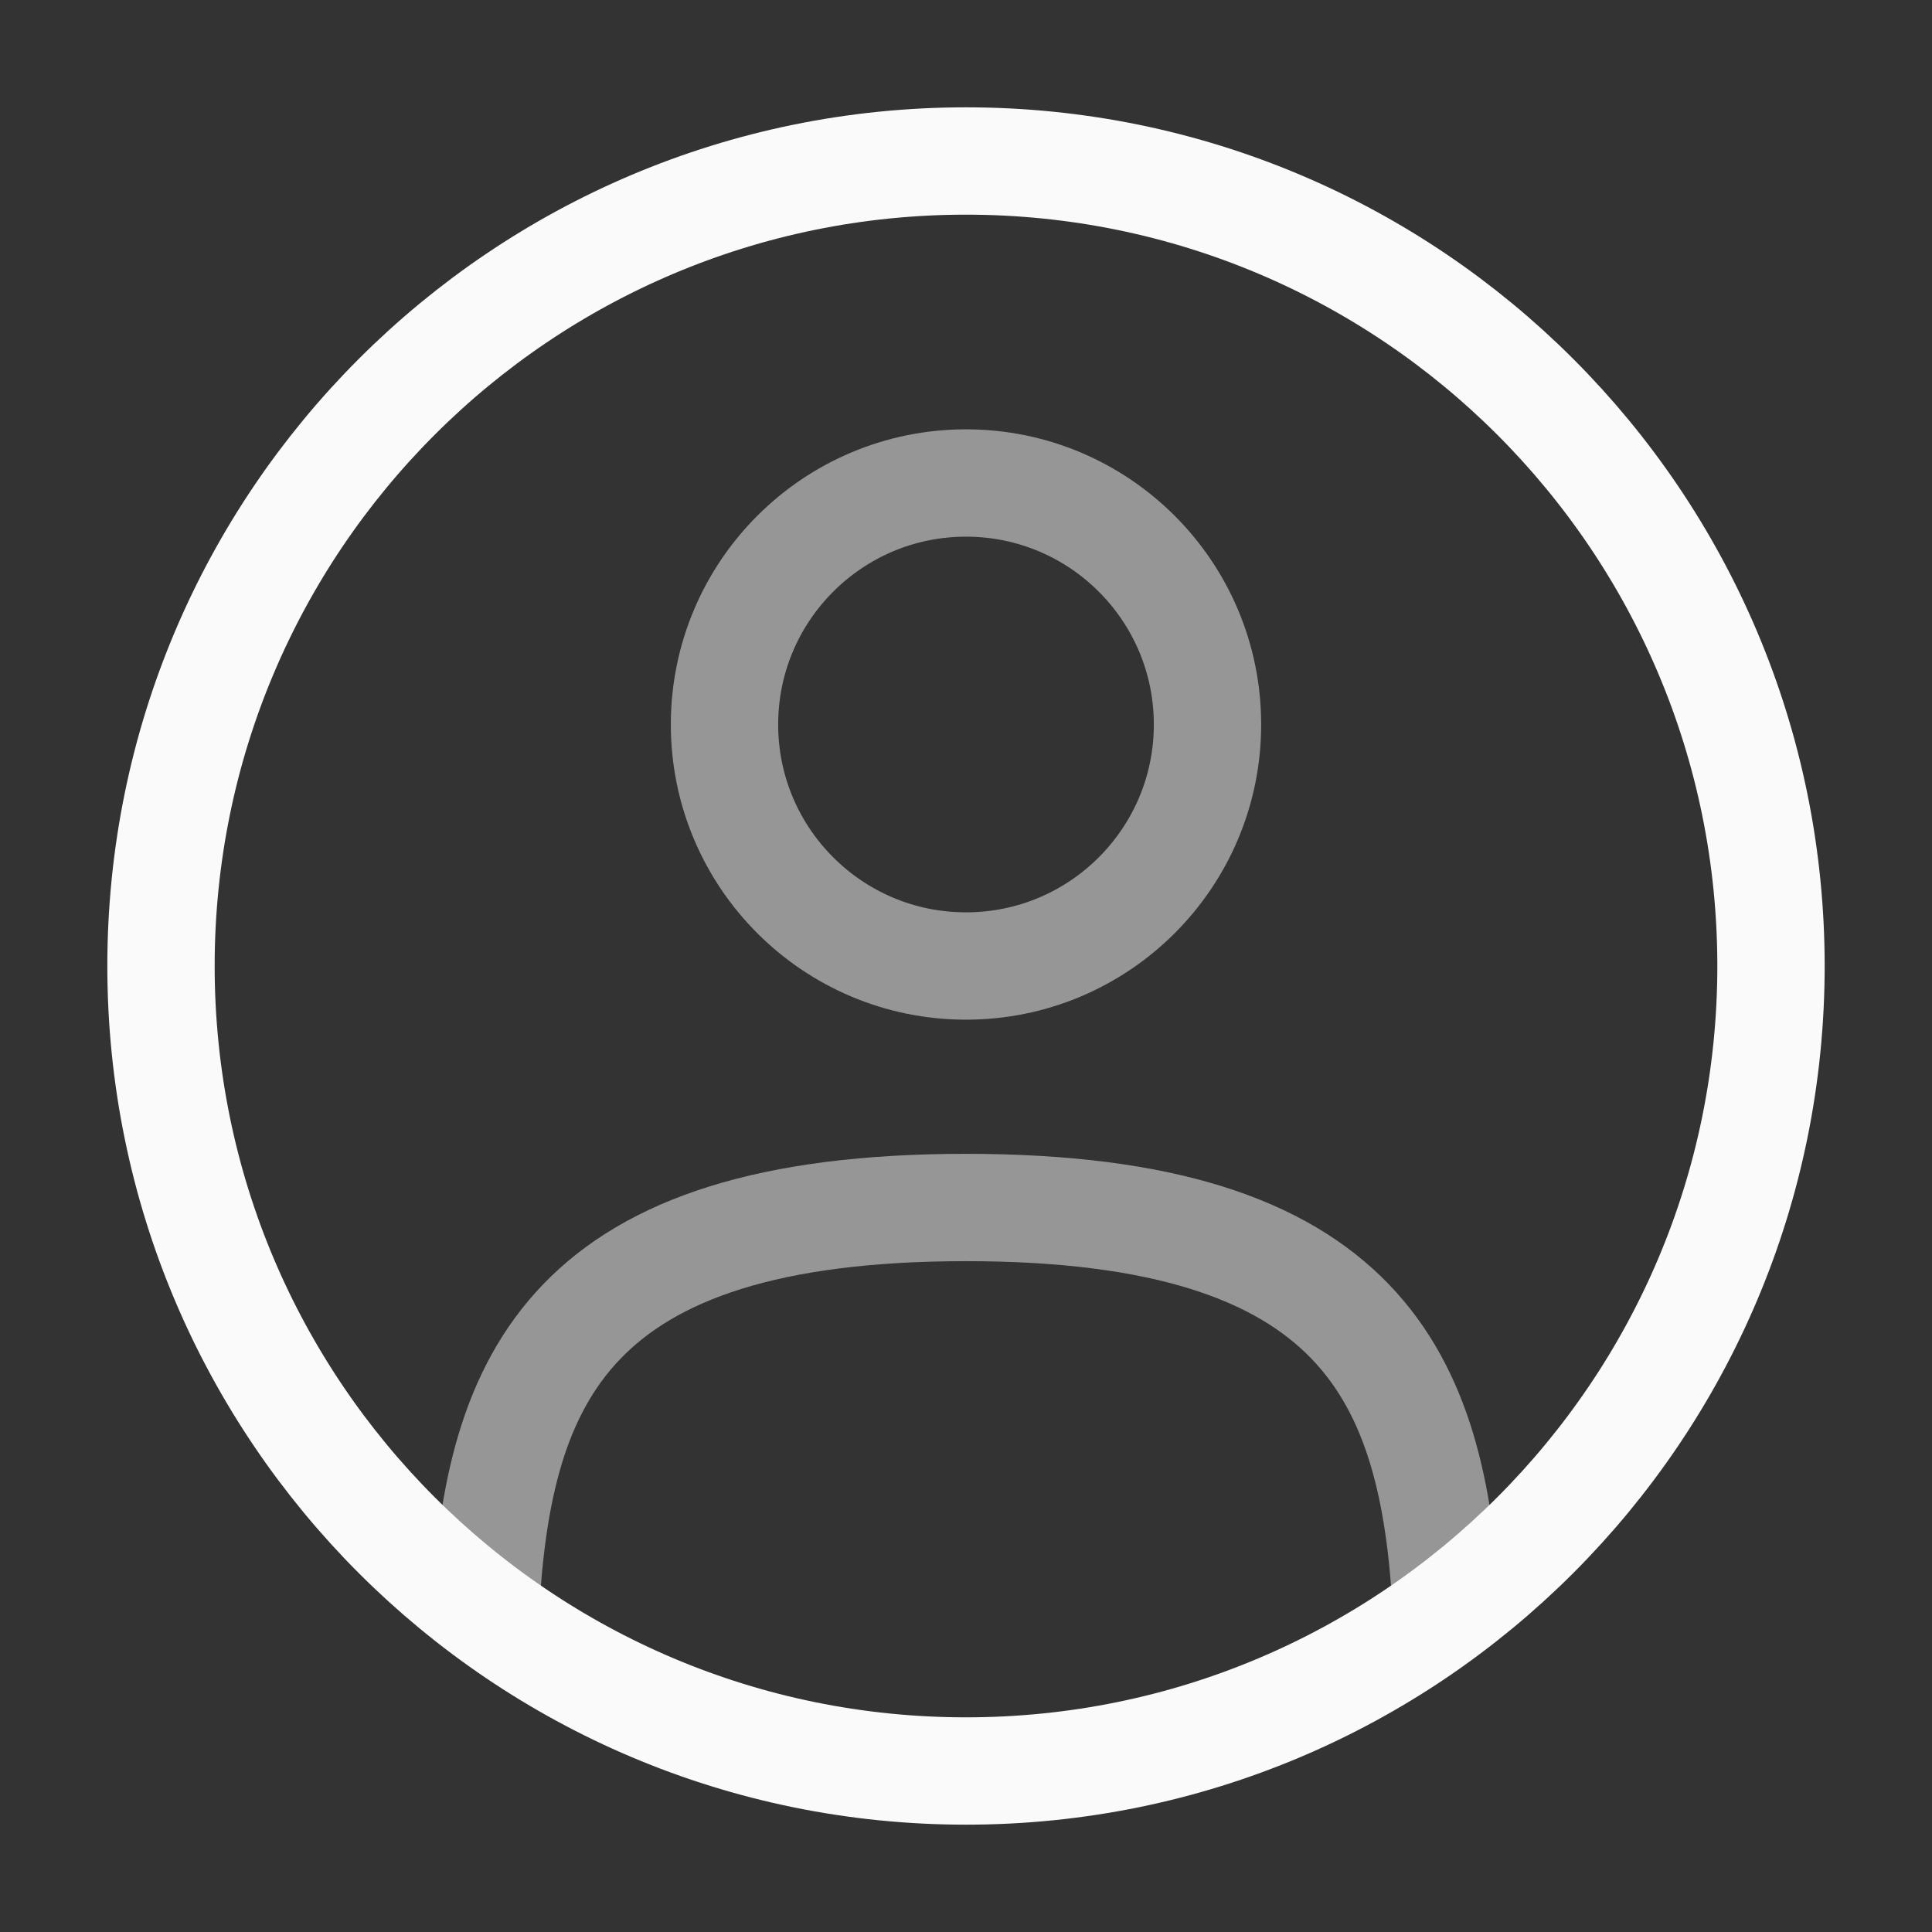
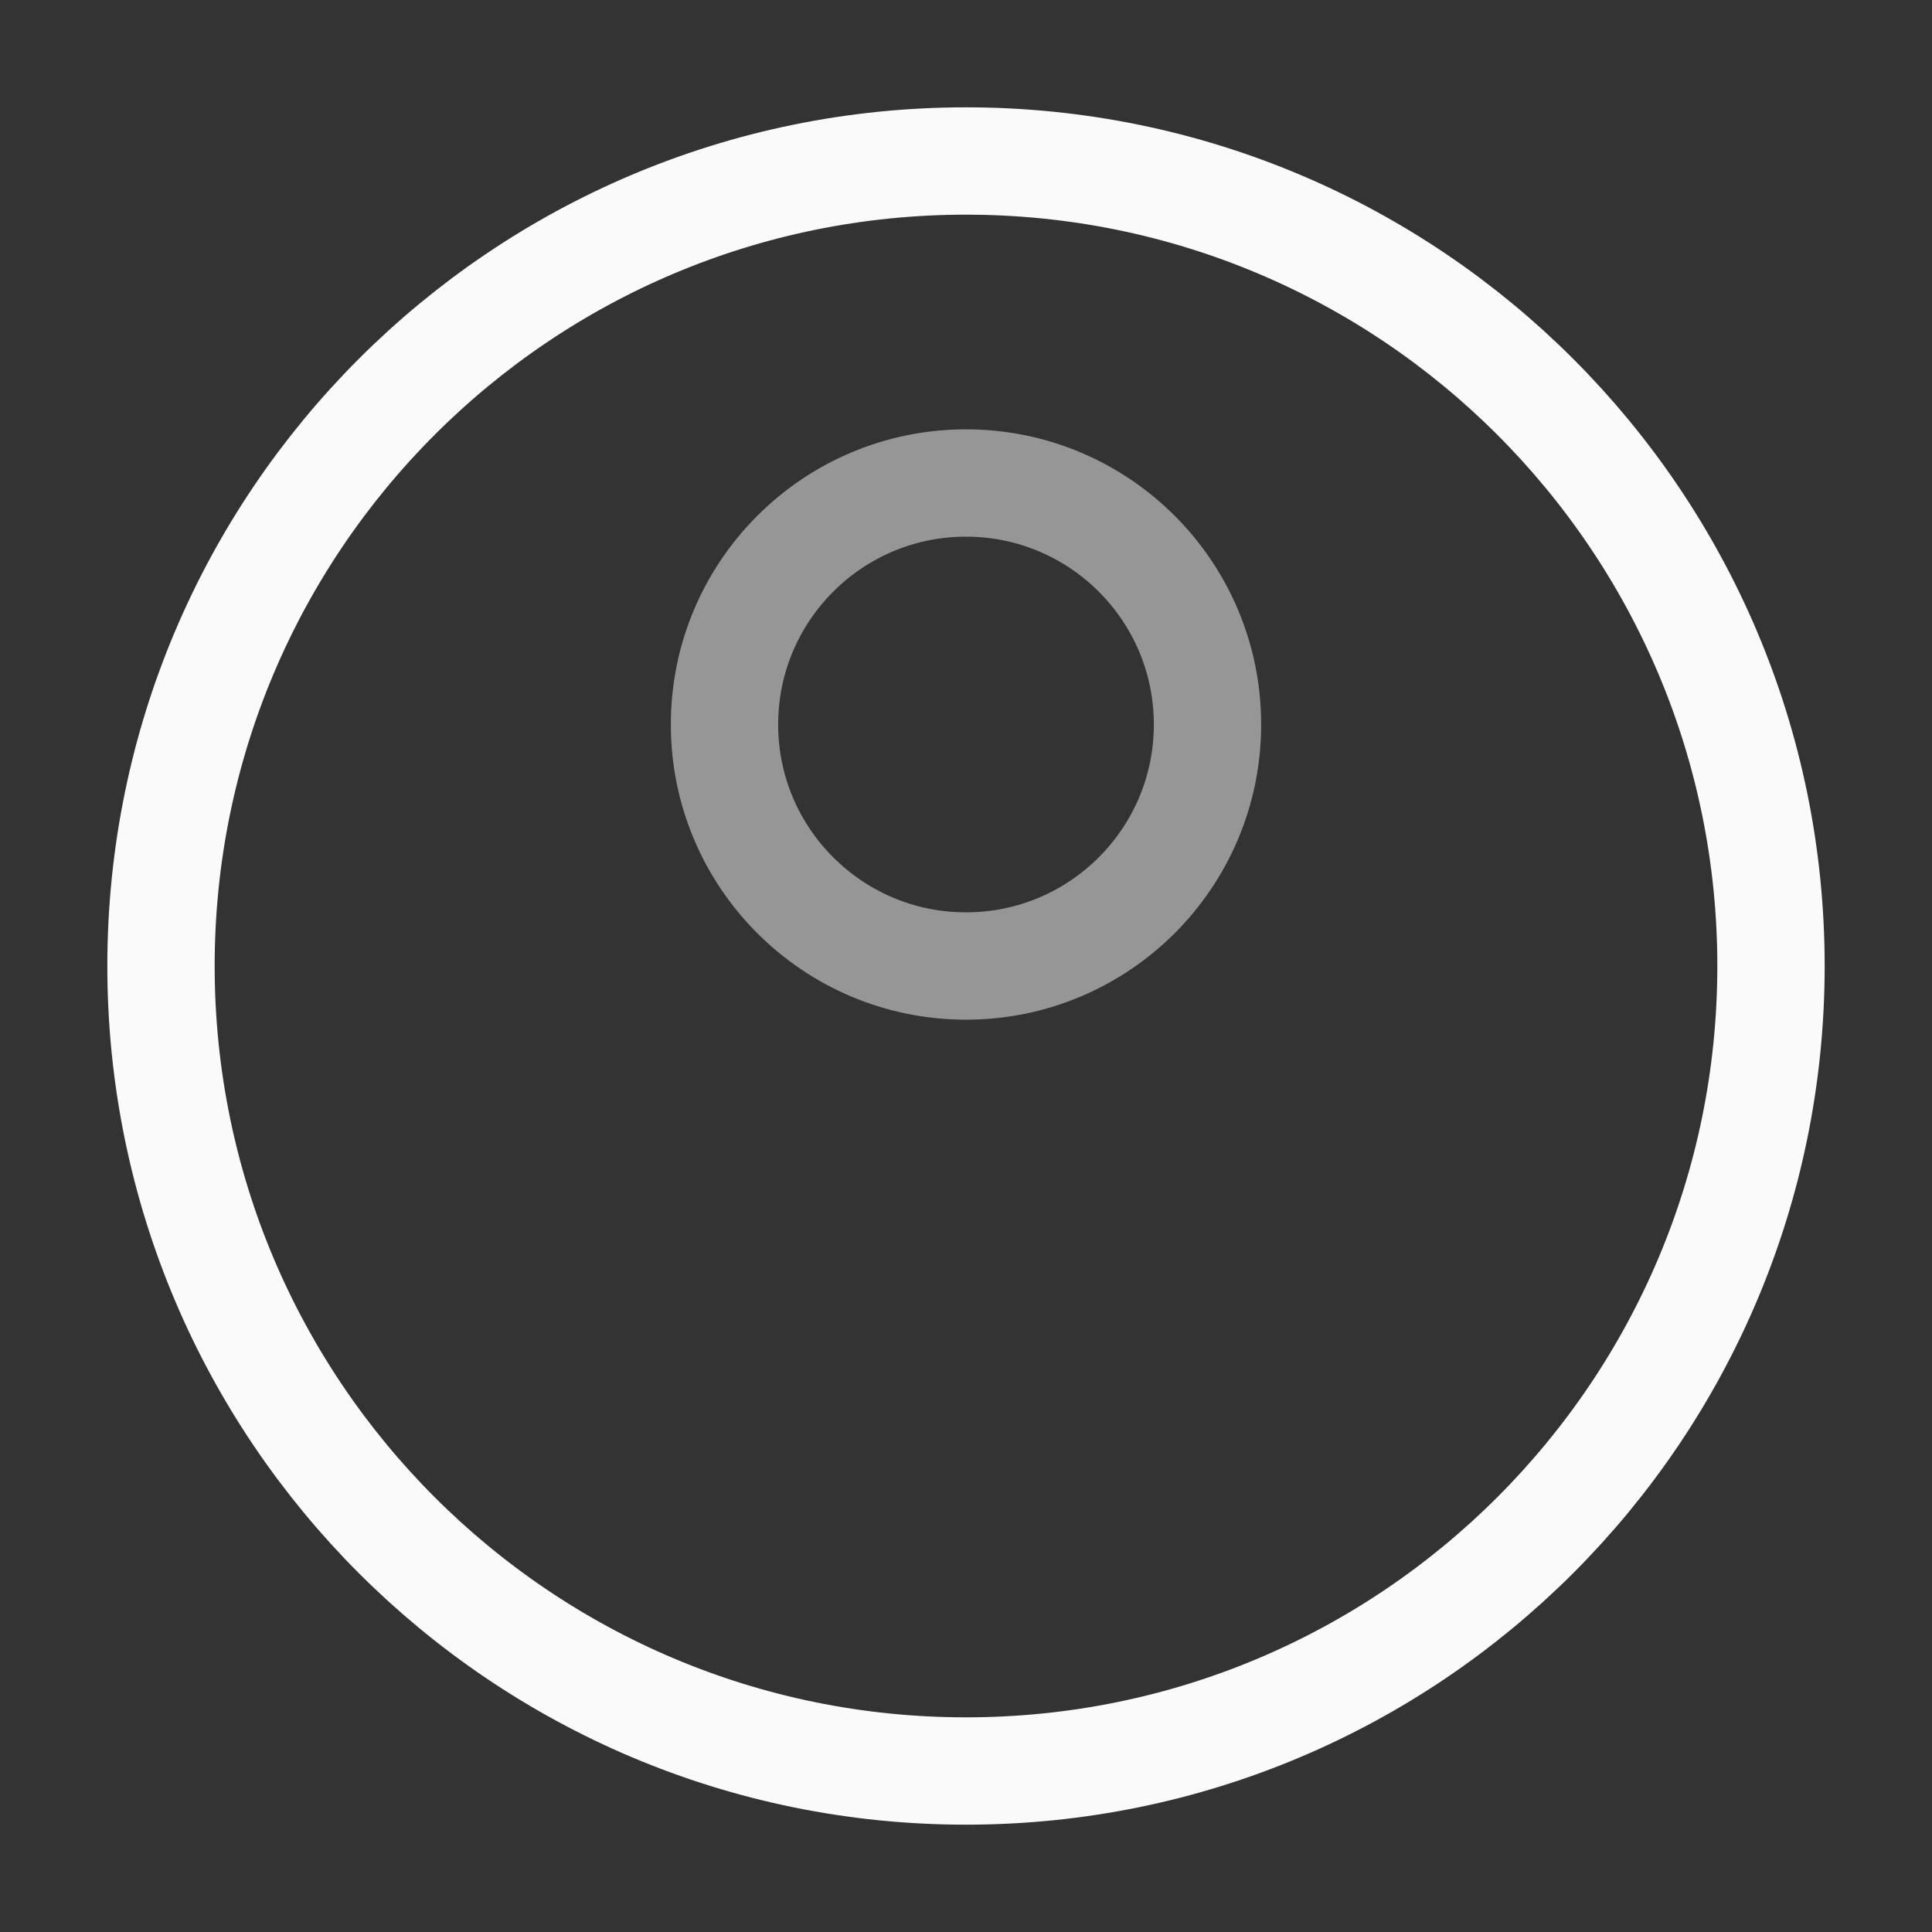
<svg xmlns="http://www.w3.org/2000/svg" width="36" height="36" viewBox="0 0 36 36" fill="none">
  <rect x="0" y="0" width="36" height="36" fill="#333333" stroke="none" />
-   <path opacity="0.5" d="M18 18C20.485 18 22.5 15.985 22.5 13.5C22.5 11.015 20.485 9 18 9C15.515 9 13.5 11.015 13.5 13.5C13.5 15.985 15.515 18 18 18Z" stroke="#FAFAFA" stroke-width="2" />
+   <path opacity="0.5" d="M18 18C20.485 18 22.5 15.985 22.5 13.5C22.5 11.015 20.485 9 18 9C15.515 9 13.5 11.015 13.5 13.5C13.5 15.985 15.515 18 18 18" stroke="#FAFAFA" stroke-width="2" />
  <path d="M18 33C26.284 33 33 26.284 33 18C33 9.716 26.284 3 18 3C9.716 3 3 9.716 3 18C3 26.284 9.716 33 18 33Z" stroke="#FAFAFA" stroke-width="2" />
-   <path opacity="0.5" d="M26.953 30C26.715 25.663 25.387 22.5 18 22.5C10.613 22.5 9.285 25.663 9.046 30" stroke="#FAFAFA" stroke-width="2" stroke-linecap="round" />
</svg>